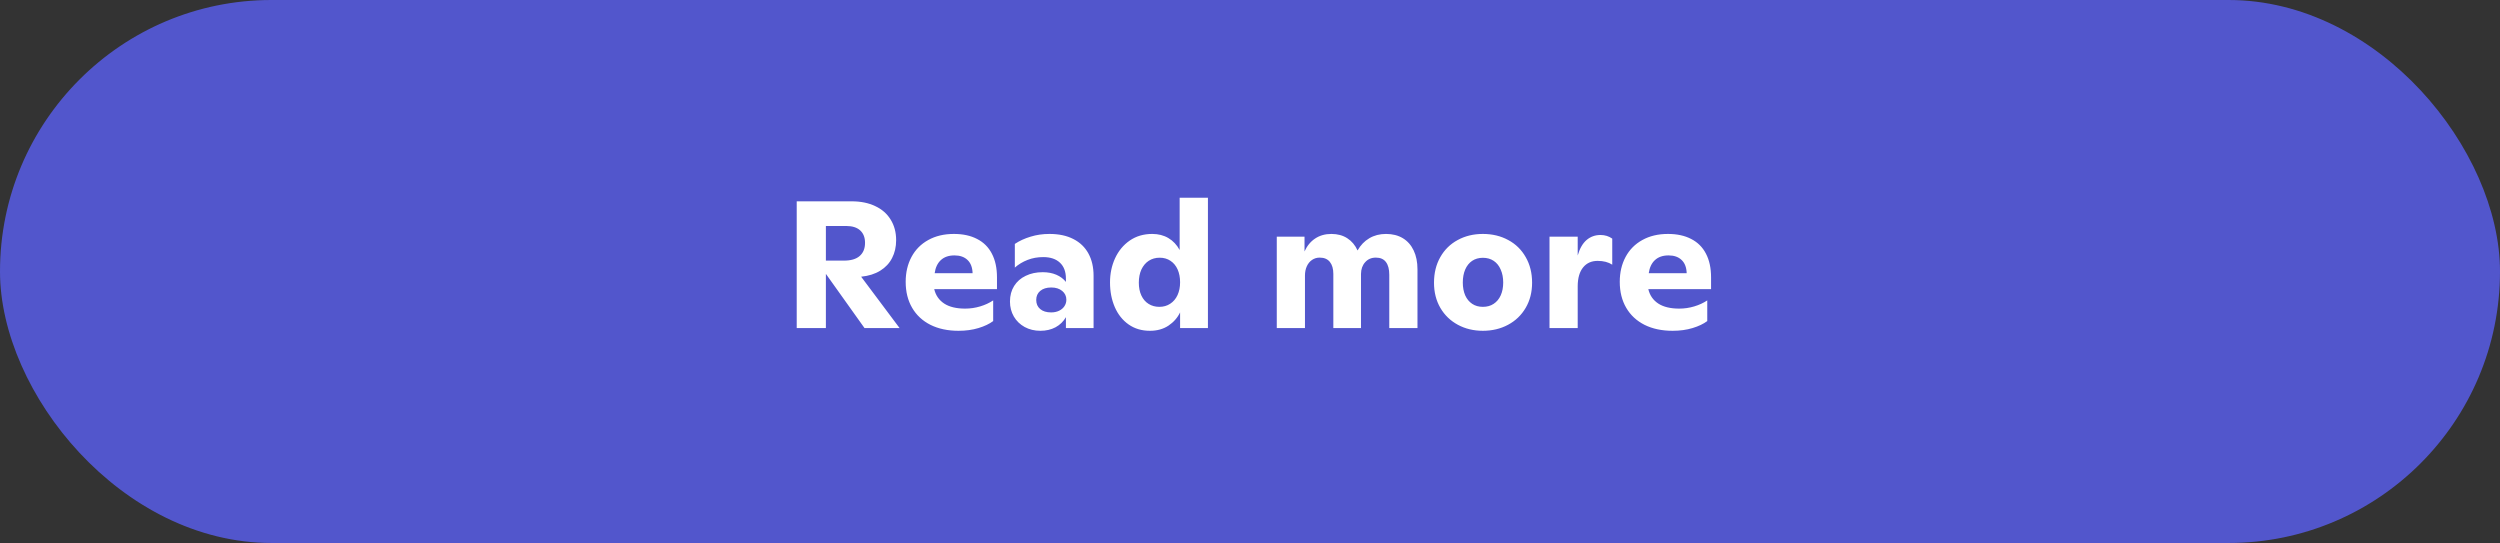
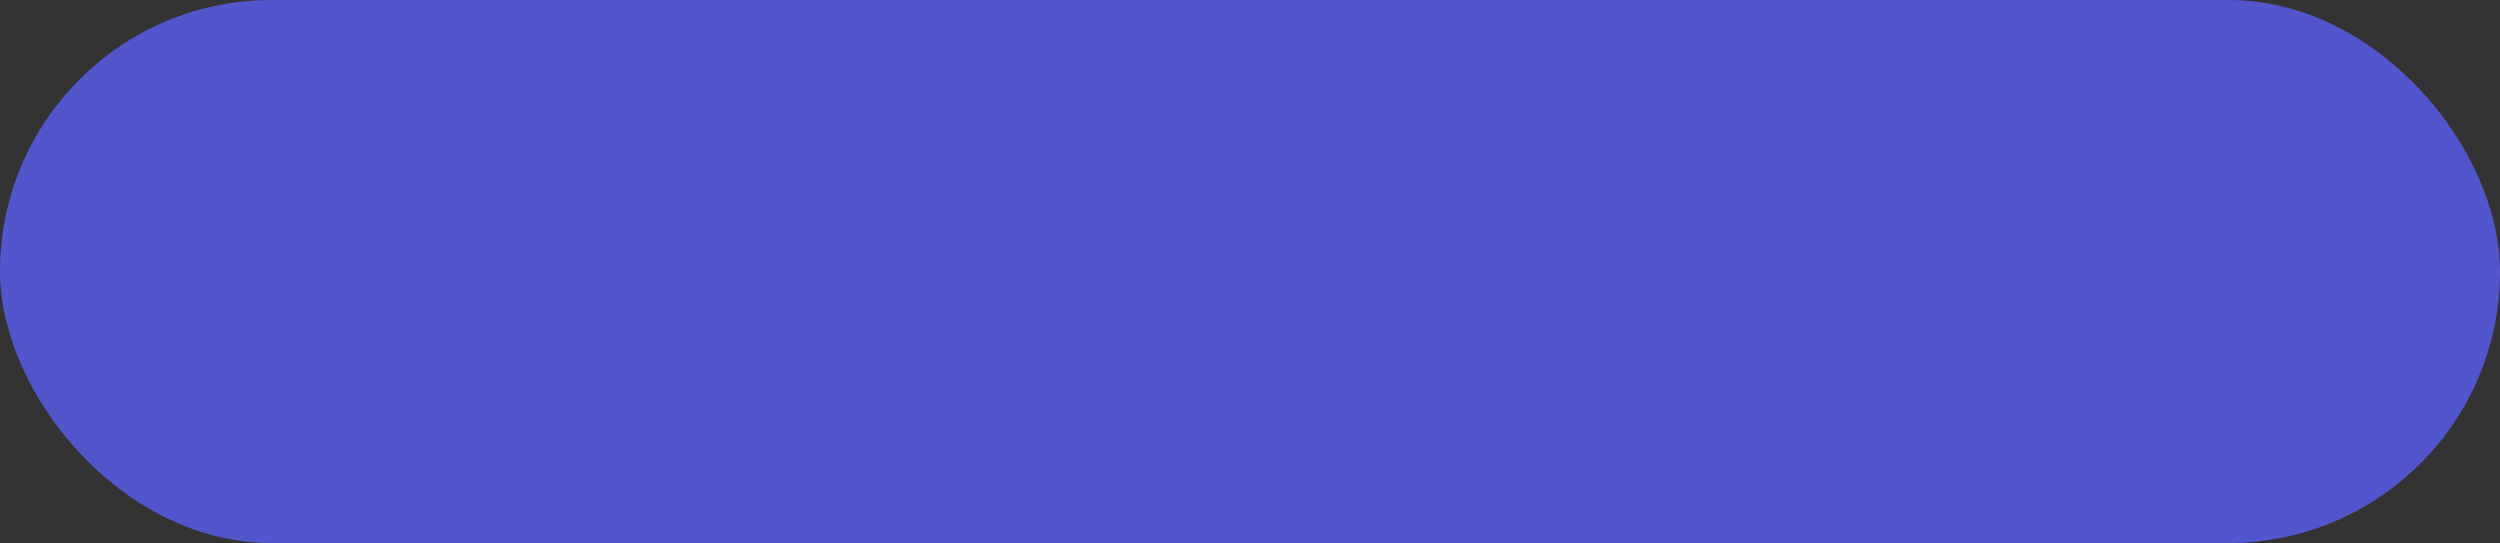
<svg xmlns="http://www.w3.org/2000/svg" width="221" height="48" viewBox="0 0 221 48" fill="none">
  <rect x="0" y="0" width="221" height="48" fill="#333333" stroke="none" />
  <rect width="221" height="48" rx="24" fill="#5256CC" />
-   <path d="M76.422 29L73.008 24.211V29H70.43V17.797H75.289C76.086 17.797 76.779 17.938 77.367 18.219C77.961 18.495 78.417 18.893 78.734 19.414C79.057 19.93 79.219 20.537 79.219 21.234C79.219 21.823 79.099 22.349 78.859 22.812C78.625 23.271 78.276 23.643 77.812 23.93C77.349 24.216 76.787 24.393 76.125 24.461L79.523 29H76.422ZM74.602 23.039C75.216 23.039 75.68 22.904 75.992 22.633C76.31 22.357 76.469 21.969 76.469 21.469C76.469 20.995 76.326 20.628 76.039 20.367C75.753 20.107 75.341 19.977 74.805 19.977H73.008V23.039H74.602ZM88.133 25.562H82.586C82.716 26.109 83.01 26.534 83.469 26.836C83.927 27.133 84.544 27.281 85.32 27.281C85.773 27.281 86.216 27.216 86.648 27.086C87.081 26.956 87.463 26.779 87.797 26.555V28.383C87.463 28.633 87.031 28.838 86.5 29C85.969 29.162 85.38 29.242 84.734 29.242C83.787 29.242 82.961 29.068 82.258 28.719C81.555 28.365 81.013 27.862 80.633 27.211C80.253 26.56 80.062 25.794 80.062 24.914C80.062 24.086 80.234 23.352 80.578 22.711C80.922 22.07 81.414 21.573 82.055 21.219C82.701 20.859 83.456 20.68 84.32 20.68C85.122 20.68 85.807 20.828 86.375 21.125C86.948 21.417 87.383 21.849 87.68 22.422C87.982 22.995 88.133 23.693 88.133 24.516V25.562ZM84.375 22.578C83.87 22.578 83.469 22.716 83.172 22.992C82.875 23.268 82.693 23.654 82.625 24.148H85.977C85.961 23.638 85.812 23.25 85.531 22.984C85.25 22.713 84.865 22.578 84.375 22.578ZM92.773 20.68C93.602 20.68 94.307 20.831 94.891 21.133C95.474 21.43 95.917 21.857 96.219 22.414C96.521 22.966 96.672 23.622 96.672 24.383V29H94.227V28.039C94.008 28.419 93.703 28.716 93.312 28.93C92.922 29.138 92.474 29.242 91.969 29.242C91.453 29.242 90.99 29.13 90.578 28.906C90.172 28.682 89.854 28.375 89.625 27.984C89.396 27.588 89.281 27.146 89.281 26.656C89.281 26.13 89.404 25.672 89.648 25.281C89.893 24.891 90.234 24.591 90.672 24.383C91.109 24.169 91.609 24.062 92.172 24.062C92.63 24.062 93.034 24.138 93.383 24.289C93.732 24.44 94.013 24.651 94.227 24.922V24.633C94.227 24.018 94.049 23.547 93.695 23.219C93.346 22.891 92.854 22.727 92.219 22.727C91.724 22.727 91.263 22.81 90.836 22.977C90.409 23.143 90.034 23.37 89.711 23.656V21.562C90.117 21.292 90.581 21.078 91.102 20.922C91.622 20.76 92.18 20.68 92.773 20.68ZM92.922 27.617C93.188 27.617 93.422 27.568 93.625 27.469C93.828 27.37 93.984 27.237 94.094 27.07C94.208 26.898 94.266 26.706 94.266 26.492C94.266 26.18 94.143 25.922 93.898 25.719C93.654 25.516 93.331 25.414 92.93 25.414C92.518 25.414 92.193 25.516 91.953 25.719C91.719 25.917 91.602 26.182 91.602 26.516C91.602 26.854 91.719 27.122 91.953 27.32C92.188 27.518 92.51 27.617 92.922 27.617ZM106.781 17.477V29H104.32V27.617C104.091 28.091 103.747 28.482 103.289 28.789C102.831 29.091 102.286 29.242 101.656 29.242C100.927 29.242 100.297 29.055 99.766 28.68C99.234 28.305 98.828 27.794 98.547 27.148C98.266 26.497 98.125 25.771 98.125 24.969C98.125 24.198 98.273 23.487 98.57 22.836C98.872 22.18 99.305 21.656 99.867 21.266C100.435 20.875 101.099 20.68 101.859 20.68C102.401 20.68 102.878 20.802 103.289 21.047C103.701 21.292 104.031 21.643 104.281 22.102V17.477H106.781ZM102.484 27.125C102.849 27.125 103.169 27.034 103.445 26.852C103.727 26.669 103.943 26.414 104.094 26.086C104.245 25.758 104.32 25.38 104.32 24.953C104.32 24.526 104.247 24.148 104.102 23.82C103.956 23.492 103.745 23.237 103.469 23.055C103.198 22.872 102.88 22.781 102.516 22.781C102.151 22.781 101.828 22.872 101.547 23.055C101.271 23.237 101.055 23.495 100.898 23.828C100.747 24.162 100.672 24.549 100.672 24.992C100.672 25.424 100.747 25.802 100.898 26.125C101.049 26.448 101.263 26.695 101.539 26.867C101.815 27.039 102.13 27.125 102.484 27.125ZM122.523 20.68C123.096 20.68 123.591 20.805 124.008 21.055C124.424 21.305 124.745 21.667 124.969 22.141C125.193 22.609 125.305 23.167 125.305 23.812V29H122.812V24.289C122.812 23.799 122.714 23.424 122.516 23.164C122.323 22.904 122.026 22.773 121.625 22.773C121.234 22.773 120.919 22.909 120.68 23.18C120.44 23.445 120.318 23.789 120.312 24.211V29H117.867V24.219C117.867 23.766 117.766 23.412 117.562 23.156C117.359 22.901 117.06 22.773 116.664 22.773C116.409 22.773 116.182 22.841 115.984 22.977C115.786 23.112 115.633 23.299 115.523 23.539C115.414 23.779 115.359 24.052 115.359 24.359V29H112.867V20.922H115.32V22.227C115.544 21.732 115.857 21.352 116.258 21.086C116.664 20.815 117.143 20.68 117.695 20.68C118.242 20.68 118.711 20.807 119.102 21.062C119.497 21.318 119.799 21.677 120.008 22.141C120.273 21.672 120.62 21.312 121.047 21.062C121.474 20.807 121.966 20.68 122.523 20.68ZM131.086 29.242C130.268 29.242 129.531 29.065 128.875 28.711C128.219 28.357 127.703 27.859 127.328 27.219C126.953 26.573 126.766 25.831 126.766 24.992C126.766 24.138 126.951 23.385 127.32 22.734C127.69 22.078 128.203 21.573 128.859 21.219C129.516 20.859 130.258 20.68 131.086 20.68C131.919 20.68 132.667 20.859 133.328 21.219C133.99 21.573 134.505 22.078 134.875 22.734C135.25 23.385 135.437 24.138 135.437 24.992C135.437 25.831 135.247 26.573 134.867 27.219C134.492 27.859 133.974 28.357 133.312 28.711C132.651 29.065 131.909 29.242 131.086 29.242ZM131.086 27.125C131.456 27.125 131.773 27.037 132.039 26.859C132.31 26.682 132.518 26.432 132.664 26.109C132.81 25.781 132.883 25.404 132.883 24.977C132.883 24.544 132.81 24.164 132.664 23.836C132.523 23.503 132.318 23.245 132.047 23.062C131.776 22.88 131.456 22.789 131.086 22.789C130.721 22.789 130.404 22.88 130.133 23.062C129.867 23.245 129.664 23.5 129.523 23.828C129.383 24.156 129.312 24.539 129.312 24.977C129.312 25.404 129.383 25.781 129.523 26.109C129.669 26.432 129.875 26.682 130.141 26.859C130.406 27.037 130.721 27.125 131.086 27.125ZM141.484 20.773C141.875 20.773 142.221 20.88 142.523 21.094V23.398C142.18 23.174 141.75 23.062 141.234 23.062C140.687 23.062 140.258 23.255 139.945 23.641C139.633 24.026 139.474 24.576 139.469 25.289V29H136.977V20.922H139.469V22.586C139.646 21.971 139.906 21.516 140.25 21.219C140.599 20.922 141.01 20.773 141.484 20.773ZM151.258 25.562H145.711C145.841 26.109 146.135 26.534 146.594 26.836C147.052 27.133 147.669 27.281 148.445 27.281C148.898 27.281 149.341 27.216 149.773 27.086C150.206 26.956 150.589 26.779 150.922 26.555V28.383C150.589 28.633 150.156 28.838 149.625 29C149.094 29.162 148.505 29.242 147.859 29.242C146.911 29.242 146.086 29.068 145.383 28.719C144.68 28.365 144.138 27.862 143.758 27.211C143.378 26.56 143.187 25.794 143.187 24.914C143.187 24.086 143.359 23.352 143.703 22.711C144.047 22.07 144.539 21.573 145.18 21.219C145.826 20.859 146.581 20.68 147.445 20.68C148.247 20.68 148.932 20.828 149.5 21.125C150.073 21.417 150.508 21.849 150.805 22.422C151.107 22.995 151.258 23.693 151.258 24.516V25.562ZM147.5 22.578C146.995 22.578 146.594 22.716 146.297 22.992C146 23.268 145.818 23.654 145.75 24.148H149.102C149.086 23.638 148.937 23.25 148.656 22.984C148.375 22.713 147.99 22.578 147.5 22.578Z" fill="white" />
</svg>